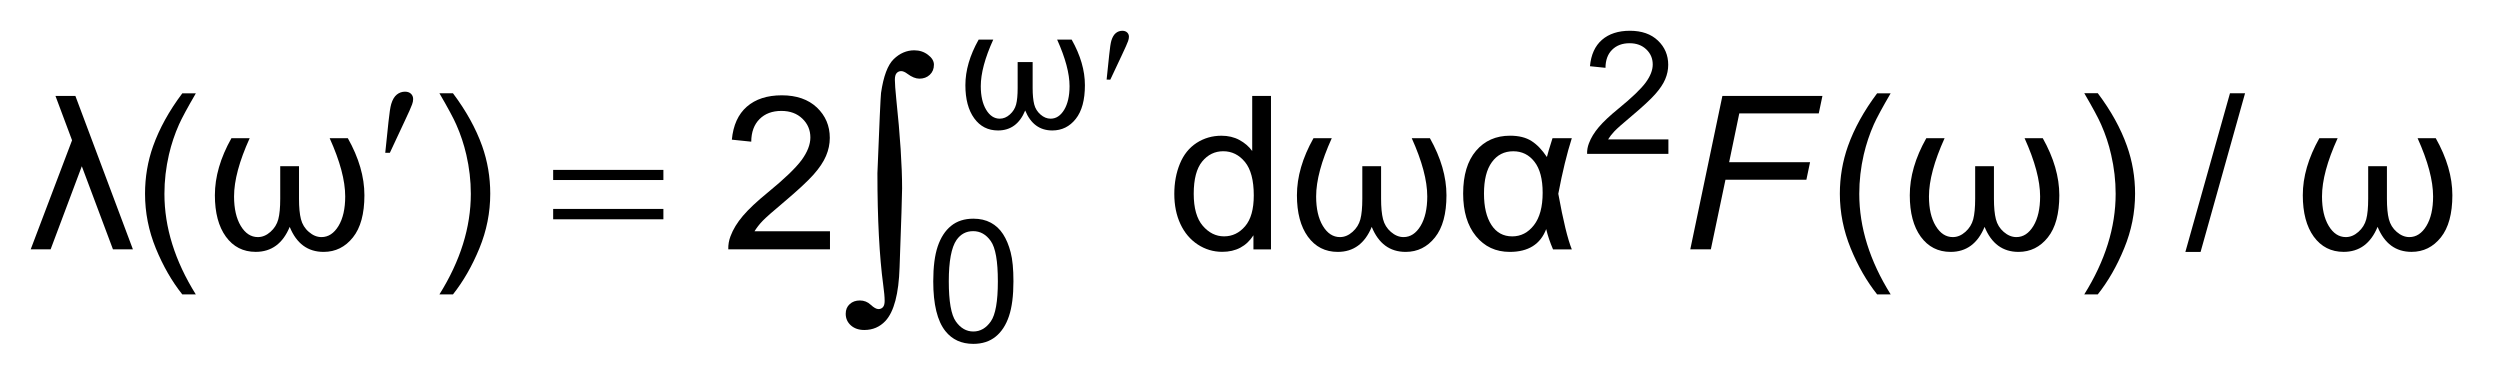
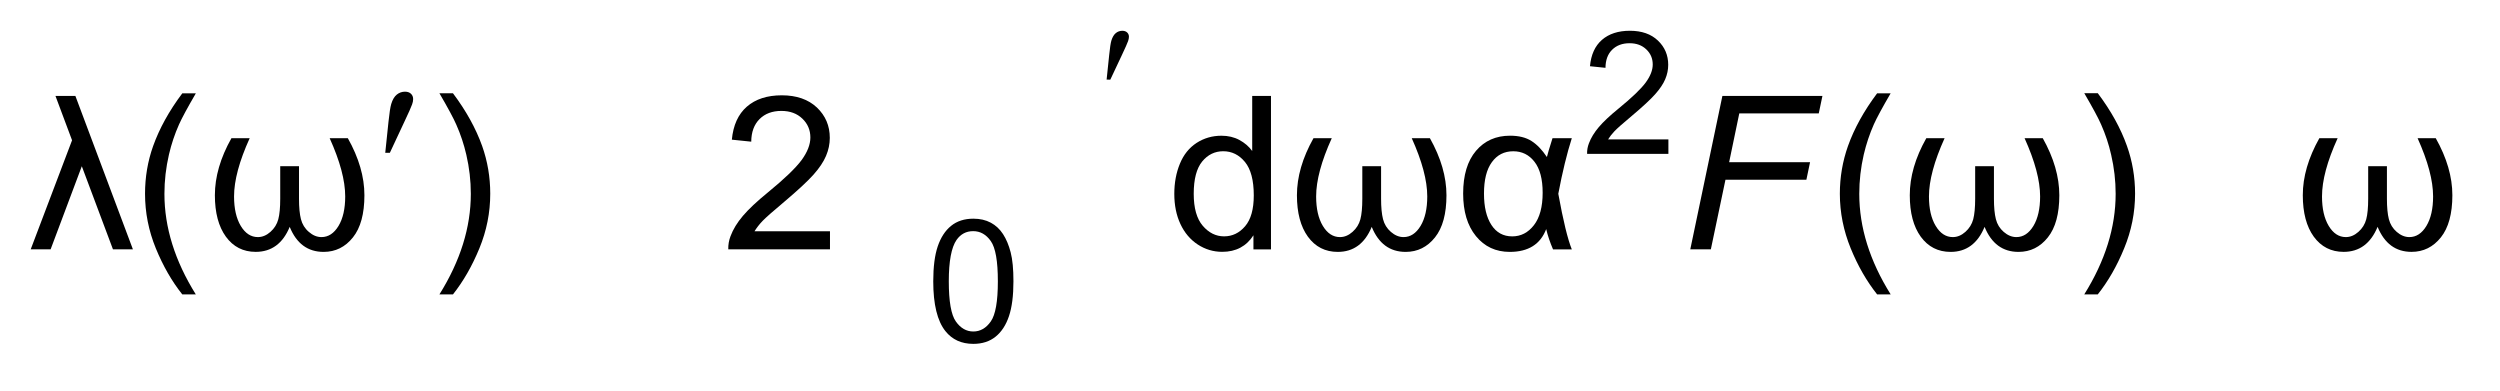
<svg xmlns="http://www.w3.org/2000/svg" stroke-dasharray="none" shape-rendering="auto" font-family="'Dialog'" text-rendering="auto" width="128" fill-opacity="1" color-interpolation="auto" color-rendering="auto" preserveAspectRatio="xMidYMid meet" font-size="12px" viewBox="0 0 128 20" fill="black" stroke="black" image-rendering="auto" stroke-miterlimit="10" stroke-linecap="square" stroke-linejoin="miter" font-style="normal" stroke-width="1" height="20" stroke-dashoffset="0" font-weight="normal" stroke-opacity="1">
  <defs id="genericDefs" />
  <g>
    <defs id="defs1">
      <clipPath clipPathUnits="userSpaceOnUse" id="clipPath1">
        <path d="M-1 -1 L79.673 -1 L79.673 11.172 L-1 11.172 L-1 -1 Z" />
      </clipPath>
      <clipPath clipPathUnits="userSpaceOnUse" id="clipPath2">
        <path d="M-13.973 -2.684 L-13.973 7.489 L64.7 7.489 L64.7 -2.684 Z" />
      </clipPath>
    </defs>
    <g transform="scale(1.576,1.576) translate(1,1) matrix(1,0,0,1,13.973,2.684)">
      <path d="M20.978 -1.098 L21.062 -1.902 C21.085 -2.131 21.109 -2.284 21.132 -2.364 C21.167 -2.478 21.216 -2.56 21.278 -2.61 C21.34 -2.66 21.411 -2.684 21.49 -2.684 C21.555 -2.684 21.607 -2.665 21.645 -2.629 C21.683 -2.593 21.703 -2.547 21.703 -2.49 C21.703 -2.447 21.693 -2.4 21.676 -2.351 C21.653 -2.282 21.585 -2.131 21.475 -1.897 L21.098 -1.096 L20.978 -1.098 L20.978 -1.098 Z" stroke="none" clip-path="url(#clipPath2)" />
    </g>
    <g transform="matrix(1.576,0,0,1.576,23.594,5.805)">
      <path d="M-2.455 1.281 L-2.35 0.274 C-2.32 -0.01 -2.291 -0.204 -2.261 -0.304 C-2.218 -0.447 -2.157 -0.549 -2.078 -0.612 C-2 -0.674 -1.912 -0.705 -1.814 -0.705 C-1.732 -0.705 -1.668 -0.683 -1.62 -0.638 C-1.572 -0.592 -1.549 -0.534 -1.549 -0.464 C-1.549 -0.41 -1.56 -0.353 -1.583 -0.291 C-1.613 -0.205 -1.697 -0.017 -1.835 0.275 L-2.305 1.28 L-2.455 1.28 Z" stroke="none" clip-path="url(#clipPath2)" />
    </g>
    <g transform="matrix(1.576,0,0,1.576,23.594,5.805)">
-       <path d="M3 1.836 L6.581 1.836 L6.581 2.165 L3 2.165 L3 1.836 ZM3 3.104 L6.581 3.104 L6.581 3.441 L3 3.441 L3 3.104 Z" stroke="none" clip-path="url(#clipPath2)" />
-     </g>
+       </g>
    <g transform="matrix(1.576,0,0,1.576,23.594,5.805)">
-       <path d="M13.534 1.943 C13.597 0.34 13.636 -0.529 13.652 -0.666 C13.731 -1.207 13.868 -1.573 14.064 -1.763 C14.26 -1.952 14.483 -2.049 14.731 -2.049 C14.902 -2.049 15.051 -2 15.178 -1.902 C15.307 -1.805 15.37 -1.698 15.37 -1.581 C15.37 -1.445 15.324 -1.335 15.234 -1.252 C15.144 -1.169 15.033 -1.128 14.899 -1.128 C14.78 -1.128 14.65 -1.18 14.51 -1.285 C14.431 -1.344 14.364 -1.373 14.306 -1.373 C14.247 -1.373 14.199 -1.352 14.16 -1.31 C14.121 -1.268 14.101 -1.196 14.101 -1.094 C14.101 -0.971 14.117 -0.761 14.147 -0.462 C14.273 0.73 14.336 1.698 14.336 2.439 C14.336 2.634 14.309 3.49 14.254 5.003 C14.227 5.861 14.073 6.443 13.794 6.744 C13.61 6.939 13.382 7.037 13.108 7.037 C12.93 7.037 12.786 6.988 12.673 6.889 C12.561 6.789 12.504 6.663 12.504 6.51 C12.504 6.379 12.547 6.275 12.635 6.196 C12.721 6.117 12.831 6.078 12.965 6.078 C13.101 6.078 13.219 6.126 13.317 6.218 C13.417 6.311 13.501 6.358 13.569 6.358 C13.626 6.358 13.674 6.338 13.712 6.297 C13.75 6.255 13.769 6.188 13.769 6.092 C13.769 5.968 13.753 5.795 13.722 5.568 C13.599 4.651 13.534 3.443 13.534 1.943 Z" stroke="none" clip-path="url(#clipPath2)" />
-     </g>
+       </g>
    <g transform="matrix(1.576,0,0,1.576,23.594,5.805)">
-       <path d="M16.823 -2.396 L17.297 -2.396 C17.026 -1.8 16.892 -1.296 16.892 -0.885 C16.892 -0.568 16.95 -0.313 17.066 -0.119 C17.182 0.075 17.33 0.172 17.509 0.172 C17.626 0.172 17.736 0.127 17.837 0.036 C17.939 -0.055 18.006 -0.163 18.04 -0.29 C18.073 -0.416 18.09 -0.594 18.09 -0.821 L18.09 -1.667 L18.577 -1.667 L18.577 -0.821 C18.577 -0.598 18.595 -0.423 18.628 -0.292 C18.661 -0.161 18.73 -0.052 18.833 0.038 C18.935 0.127 19.044 0.172 19.161 0.172 C19.339 0.172 19.485 0.076 19.602 -0.117 C19.717 -0.309 19.776 -0.565 19.776 -0.885 C19.776 -1.296 19.641 -1.8 19.373 -2.396 L19.845 -2.396 C20.132 -1.887 20.275 -1.394 20.275 -0.916 C20.275 -0.436 20.176 -0.07 19.977 0.18 C19.779 0.43 19.525 0.555 19.216 0.555 C18.805 0.555 18.511 0.337 18.335 -0.094 C18.157 0.339 17.862 0.555 17.452 0.555 C17.127 0.555 16.869 0.423 16.679 0.16 C16.488 -0.103 16.392 -0.461 16.392 -0.916 C16.392 -1.394 16.536 -1.887 16.823 -2.396 Z" stroke="none" clip-path="url(#clipPath2)" />
-     </g>
+       </g>
    <g transform="matrix(1.576,0,0,1.576,23.594,5.805)">
      <path d="M39.231 0.845 L39.231 1.315 L36.59 1.315 C36.586 1.198 36.606 1.085 36.648 0.976 C36.714 0.796 36.823 0.621 36.97 0.446 C37.118 0.272 37.332 0.071 37.612 -0.157 C38.047 -0.512 38.34 -0.793 38.493 -1.001 C38.645 -1.209 38.722 -1.404 38.722 -1.589 C38.722 -1.782 38.653 -1.946 38.513 -2.079 C38.374 -2.212 38.194 -2.279 37.97 -2.279 C37.734 -2.279 37.545 -2.208 37.403 -2.067 C37.26 -1.926 37.189 -1.73 37.187 -1.48 L36.683 -1.532 C36.717 -1.907 36.847 -2.192 37.073 -2.389 C37.298 -2.584 37.6 -2.684 37.98 -2.684 C38.363 -2.684 38.667 -2.578 38.89 -2.366 C39.113 -2.154 39.225 -1.891 39.225 -1.578 C39.225 -1.419 39.193 -1.263 39.127 -1.108 C39.062 -0.954 38.952 -0.792 38.801 -0.622 C38.65 -0.452 38.398 -0.218 38.045 0.079 C37.751 0.325 37.562 0.492 37.479 0.58 C37.395 0.668 37.326 0.756 37.272 0.845 L39.231 0.845 Z" stroke="none" clip-path="url(#clipPath2)" />
    </g>
    <g transform="matrix(1.576,0,0,1.576,23.594,5.805)">
      <path d="M15.348 5.456 C15.348 4.985 15.397 4.605 15.494 4.319 C15.592 4.032 15.736 3.809 15.928 3.654 C16.119 3.499 16.361 3.421 16.652 3.421 C16.866 3.421 17.054 3.464 17.215 3.55 C17.377 3.636 17.51 3.76 17.615 3.922 C17.72 4.084 17.803 4.282 17.863 4.515 C17.924 4.747 17.953 5.061 17.953 5.456 C17.953 5.923 17.905 6.3 17.808 6.587 C17.712 6.874 17.568 7.096 17.376 7.252 C17.184 7.408 16.942 7.488 16.65 7.488 C16.264 7.488 15.962 7.349 15.743 7.074 C15.48 6.745 15.348 6.204 15.348 5.456 ZM15.853 5.456 C15.853 6.108 15.929 6.545 16.082 6.76 C16.235 6.977 16.425 7.086 16.65 7.086 C16.875 7.086 17.065 6.977 17.217 6.76 C17.371 6.542 17.447 6.107 17.447 5.456 C17.447 4.8 17.371 4.364 17.217 4.148 C17.065 3.932 16.873 3.826 16.645 3.826 C16.418 3.826 16.239 3.921 16.105 4.111 C15.937 4.354 15.853 4.802 15.853 5.456 Z" stroke="none" clip-path="url(#clipPath2)" />
    </g>
    <g transform="matrix(1.576,0,0,1.576,23.594,5.805)">
      <path d="M-12.313 1.717 L-13.326 4.416 L-13.973 4.416 L-12.63 0.874 L-13.169 -0.567 L-12.522 -0.567 L-10.653 4.417 L-11.301 4.417 L-12.313 1.717 Z" stroke="none" clip-path="url(#clipPath2)" />
    </g>
    <g transform="matrix(1.576,0,0,1.576,23.594,5.805)">
      <path d="M-9.049 5.881 C-9.388 5.455 -9.674 4.957 -9.908 4.386 C-10.142 3.815 -10.259 3.223 -10.259 2.612 C-10.259 2.073 -10.172 1.555 -9.996 1.061 C-9.791 0.488 -9.475 -0.084 -9.048 -0.652 L-8.608 -0.652 C-8.883 -0.18 -9.065 0.157 -9.154 0.358 C-9.294 0.671 -9.403 0.998 -9.482 1.337 C-9.58 1.76 -9.629 2.186 -9.629 2.615 C-9.629 3.705 -9.289 4.794 -8.609 5.882 L-9.049 5.881 L-9.049 5.881 Z" stroke="none" clip-path="url(#clipPath2)" />
    </g>
    <g transform="matrix(1.576,0,0,1.576,23.594,5.805)">
      <path d="M-7.452 0.806 L-6.859 0.806 C-7.198 1.552 -7.367 2.182 -7.367 2.698 C-7.367 3.094 -7.294 3.414 -7.149 3.656 C-7.003 3.898 -6.818 4.019 -6.593 4.019 C-6.448 4.019 -6.311 3.962 -6.184 3.849 C-6.057 3.736 -5.972 3.599 -5.93 3.441 C-5.888 3.283 -5.867 3.06 -5.867 2.775 L-5.867 1.717 L-5.257 1.717 L-5.257 2.775 C-5.257 3.053 -5.236 3.274 -5.194 3.437 C-5.152 3.601 -5.067 3.74 -4.938 3.85 C-4.81 3.962 -4.673 4.019 -4.527 4.019 C-4.304 4.019 -4.12 3.898 -3.974 3.658 C-3.828 3.417 -3.756 3.095 -3.756 2.698 C-3.756 2.182 -3.924 1.552 -4.261 0.806 L-3.671 0.806 C-3.312 1.443 -3.132 2.061 -3.132 2.66 C-3.132 3.261 -3.256 3.718 -3.505 4.029 C-3.754 4.342 -4.072 4.5 -4.458 4.5 C-4.972 4.5 -5.339 4.229 -5.559 3.687 C-5.782 4.227 -6.15 4.499 -6.664 4.499 C-7.071 4.499 -7.393 4.334 -7.632 4.006 C-7.871 3.676 -7.99 3.228 -7.99 2.659 C-7.99 2.061 -7.811 1.443 -7.452 0.806 Z" stroke="none" clip-path="url(#clipPath2)" />
    </g>
    <g transform="matrix(1.576,0,0,1.576,23.594,5.805)">
      <path d="M-0.255 5.881 L-0.695 5.881 C-0.015 4.793 0.325 3.704 0.325 2.614 C0.325 2.187 0.276 1.764 0.179 1.345 C0.101 1.007 -0.007 0.68 -0.146 0.368 C-0.234 0.164 -0.417 -0.176 -0.695 -0.653 L-0.255 -0.653 C0.172 -0.084 0.488 0.487 0.693 1.06 C0.868 1.554 0.956 2.072 0.956 2.611 C0.956 3.222 0.838 3.814 0.603 4.385 C0.368 4.956 0.082 5.456 -0.255 5.881 Z" stroke="none" clip-path="url(#clipPath2)" />
    </g>
    <g transform="matrix(1.576,0,0,1.576,23.594,5.805)">
      <path d="M11.993 3.829 L11.993 4.417 L8.689 4.417 C8.685 4.27 8.709 4.128 8.761 3.992 C8.845 3.767 8.98 3.546 9.165 3.329 C9.35 3.111 9.618 2.86 9.968 2.574 C10.511 2.13 10.878 1.777 11.07 1.518 C11.26 1.258 11.356 1.013 11.356 0.783 C11.356 0.541 11.269 0.336 11.095 0.17 C10.921 0.003 10.695 -0.08 10.414 -0.08 C10.118 -0.08 9.882 0.008 9.705 0.185 C9.528 0.362 9.438 0.606 9.435 0.919 L8.805 0.854 C8.849 0.385 9.011 0.027 9.292 -0.218 C9.574 -0.464 9.952 -0.587 10.428 -0.587 C10.907 -0.587 11.287 -0.455 11.568 -0.191 C11.847 0.075 11.987 0.403 11.987 0.795 C11.987 0.995 11.946 1.191 11.864 1.383 C11.783 1.575 11.646 1.779 11.457 1.991 C11.268 2.203 10.95 2.498 10.51 2.87 C10.142 3.178 9.906 3.387 9.8 3.497 C9.696 3.607 9.61 3.718 9.542 3.829 L11.993 3.829 Z" stroke="none" clip-path="url(#clipPath2)" />
    </g>
    <g transform="matrix(1.576,0,0,1.576,23.594,5.805)">
      <path d="M25.75 4.417 L25.75 3.961 C25.521 4.317 25.183 4.498 24.737 4.498 C24.448 4.498 24.182 4.418 23.941 4.26 C23.699 4.101 23.511 3.88 23.378 3.595 C23.245 3.311 23.179 2.984 23.179 2.616 C23.179 2.256 23.24 1.928 23.361 1.635 C23.481 1.342 23.662 1.117 23.902 0.96 C24.144 0.804 24.413 0.726 24.711 0.726 C24.93 0.726 25.123 0.772 25.294 0.864 C25.465 0.957 25.604 1.076 25.71 1.222 L25.71 -0.566 L26.32 -0.566 L26.32 4.418 L25.75 4.418 ZM23.81 2.615 C23.81 3.077 23.908 3.423 24.103 3.651 C24.299 3.88 24.53 3.995 24.796 3.995 C25.064 3.995 25.292 3.886 25.479 3.667 C25.667 3.448 25.761 3.115 25.761 2.666 C25.761 2.172 25.665 1.81 25.474 1.578 C25.283 1.346 25.048 1.23 24.769 1.23 C24.496 1.23 24.268 1.341 24.085 1.563 C23.902 1.787 23.81 2.136 23.81 2.615 Z" stroke="none" clip-path="url(#clipPath2)" />
    </g>
    <g transform="matrix(1.576,0,0,1.576,23.594,5.805)">
      <path d="M27.701 0.806 L28.295 0.806 C27.956 1.552 27.787 2.182 27.787 2.698 C27.787 3.094 27.859 3.414 28.005 3.656 C28.151 3.898 28.336 4.019 28.561 4.019 C28.707 4.019 28.843 3.962 28.97 3.849 C29.098 3.736 29.182 3.599 29.224 3.441 C29.266 3.283 29.287 3.06 29.287 2.775 L29.287 1.717 L29.897 1.717 L29.897 2.775 C29.897 3.053 29.918 3.274 29.96 3.437 C30.002 3.601 30.087 3.74 30.215 3.85 C30.344 3.962 30.481 4.019 30.626 4.019 C30.849 4.019 31.033 3.898 31.179 3.658 C31.325 3.417 31.397 3.095 31.397 2.698 C31.397 2.182 31.229 1.552 30.893 0.806 L31.483 0.806 C31.841 1.443 32.021 2.061 32.021 2.66 C32.021 3.261 31.897 3.718 31.648 4.029 C31.399 4.342 31.082 4.5 30.695 4.5 C30.181 4.5 29.814 4.229 29.593 3.687 C29.37 4.228 29.002 4.5 28.489 4.5 C28.082 4.5 27.76 4.335 27.52 4.007 C27.282 3.678 27.163 3.23 27.163 2.66 C27.163 2.061 27.343 1.443 27.701 0.806 Z" stroke="none" clip-path="url(#clipPath2)" />
    </g>
    <g transform="matrix(1.576,0,0,1.576,23.594,5.805)">
      <path d="M35.466 0.806 L36.093 0.806 C35.934 1.305 35.787 1.908 35.654 2.612 C35.813 3.486 35.96 4.09 36.093 4.418 L35.483 4.418 C35.385 4.19 35.311 3.972 35.261 3.759 C35.073 4.253 34.678 4.5 34.078 4.5 C33.623 4.5 33.257 4.329 32.979 3.988 C32.701 3.648 32.563 3.187 32.563 2.605 C32.563 2.006 32.703 1.543 32.981 1.216 C33.259 0.889 33.628 0.725 34.087 0.725 C34.371 0.725 34.603 0.783 34.782 0.897 C34.962 1.011 35.129 1.185 35.284 1.418 C35.301 1.339 35.362 1.135 35.466 0.806 ZM34.191 1.231 C33.898 1.231 33.666 1.349 33.496 1.585 C33.324 1.819 33.24 2.161 33.24 2.605 C33.24 3.039 33.32 3.377 33.482 3.626 C33.643 3.873 33.868 3.996 34.157 3.996 C34.439 3.996 34.674 3.875 34.863 3.631 C35.051 3.388 35.146 3.037 35.146 2.579 C35.146 2.135 35.057 1.799 34.881 1.573 C34.704 1.344 34.475 1.231 34.191 1.231 Z" stroke="none" clip-path="url(#clipPath2)" />
    </g>
    <g transform="matrix(1.576,0,0,1.576,23.594,5.805)">
      <path d="M46.012 5.881 C45.674 5.455 45.387 4.957 45.154 4.386 C44.921 3.815 44.801 3.223 44.801 2.612 C44.801 2.073 44.89 1.555 45.065 1.061 C45.269 0.488 45.586 -0.084 46.012 -0.652 L46.451 -0.652 C46.176 -0.18 45.994 0.157 45.905 0.358 C45.766 0.671 45.658 0.998 45.578 1.337 C45.48 1.761 45.432 2.187 45.432 2.615 C45.432 3.705 45.772 4.794 46.453 5.882 L46.012 5.881 L46.012 5.881 Z" stroke="none" clip-path="url(#clipPath2)" />
    </g>
    <g transform="matrix(1.576,0,0,1.576,23.594,5.805)">
      <path d="M47.61 0.806 L48.204 0.806 C47.866 1.552 47.696 2.182 47.696 2.698 C47.696 3.094 47.768 3.414 47.915 3.656 C48.061 3.898 48.245 4.019 48.471 4.019 C48.617 4.019 48.753 3.962 48.88 3.849 C49.007 3.736 49.091 3.599 49.134 3.441 C49.175 3.283 49.197 3.06 49.197 2.775 L49.197 1.717 L49.807 1.717 L49.807 2.775 C49.807 3.053 49.828 3.274 49.87 3.437 C49.911 3.601 49.997 3.74 50.124 3.85 C50.253 3.962 50.391 4.019 50.536 4.019 C50.759 4.019 50.942 3.898 51.089 3.658 C51.235 3.417 51.307 3.095 51.307 2.698 C51.307 2.182 51.139 1.552 50.802 0.806 L51.393 0.806 C51.751 1.443 51.931 2.061 51.931 2.66 C51.931 3.261 51.807 3.718 51.558 4.029 C51.309 4.342 50.992 4.5 50.605 4.5 C50.091 4.5 49.724 4.229 49.503 3.687 C49.279 4.228 48.911 4.5 48.399 4.5 C47.992 4.5 47.67 4.335 47.43 4.007 C47.192 3.678 47.073 3.23 47.073 2.66 C47.072 2.061 47.25 1.443 47.61 0.806 Z" stroke="none" clip-path="url(#clipPath2)" />
    </g>
    <g transform="matrix(1.576,0,0,1.576,23.594,5.805)">
      <path d="M53.18 5.881 L52.741 5.881 C53.421 4.793 53.761 3.704 53.761 2.614 C53.761 2.187 53.712 1.764 53.615 1.345 C53.539 1.005 53.429 0.678 53.291 0.366 C53.203 0.162 53.02 -0.178 52.742 -0.655 L53.181 -0.655 C53.609 -0.086 53.925 0.485 54.128 1.058 C54.304 1.552 54.392 2.069 54.392 2.609 C54.392 3.22 54.274 3.812 54.038 4.383 C53.803 4.958 53.517 5.456 53.18 5.881 Z" stroke="none" clip-path="url(#clipPath2)" />
    </g>
    <g transform="matrix(1.576,0,0,1.576,23.594,5.805)">
-       <path d="M56.026 4.501 L57.475 -0.653 L57.965 -0.653 L56.52 4.501 L56.026 4.501 Z" stroke="none" clip-path="url(#clipPath2)" />
-     </g>
+       </g>
    <g transform="matrix(1.576,0,0,1.576,23.594,5.805)">
      <path d="M60.379 0.806 L60.973 0.806 C60.633 1.552 60.465 2.182 60.465 2.698 C60.465 3.094 60.537 3.414 60.683 3.656 C60.829 3.898 61.014 4.019 61.239 4.019 C61.385 4.019 61.521 3.962 61.648 3.849 C61.776 3.736 61.86 3.599 61.902 3.441 C61.944 3.283 61.965 3.06 61.965 2.775 L61.965 1.717 L62.574 1.717 L62.574 2.775 C62.574 3.053 62.595 3.274 62.637 3.437 C62.679 3.601 62.764 3.74 62.892 3.85 C63.021 3.962 63.158 4.019 63.303 4.019 C63.526 4.019 63.71 3.898 63.856 3.658 C64.002 3.417 64.074 3.095 64.074 2.698 C64.074 2.182 63.906 1.552 63.57 0.806 L64.16 0.806 C64.519 1.443 64.7 2.061 64.7 2.659 C64.7 3.26 64.575 3.717 64.327 4.028 C64.077 4.341 63.761 4.499 63.374 4.499 C62.859 4.499 62.493 4.228 62.271 3.686 C62.047 4.227 61.68 4.499 61.167 4.499 C60.761 4.499 60.438 4.334 60.198 4.006 C59.96 3.677 59.841 3.229 59.841 2.659 C59.84 2.061 60.021 1.443 60.379 0.806 Z" stroke="none" clip-path="url(#clipPath2)" />
    </g>
    <g transform="matrix(1.576,0,0,1.576,23.594,5.805)">
      <path d="M39.942 4.417 L40.985 -0.567 L44.235 -0.567 L44.116 0 L41.534 0 L41.204 1.587 L43.833 1.587 L43.714 2.155 L41.085 2.155 L40.61 4.417 L39.942 4.417 Z" stroke="none" clip-path="url(#clipPath2)" />
    </g>
  </g>
</svg>